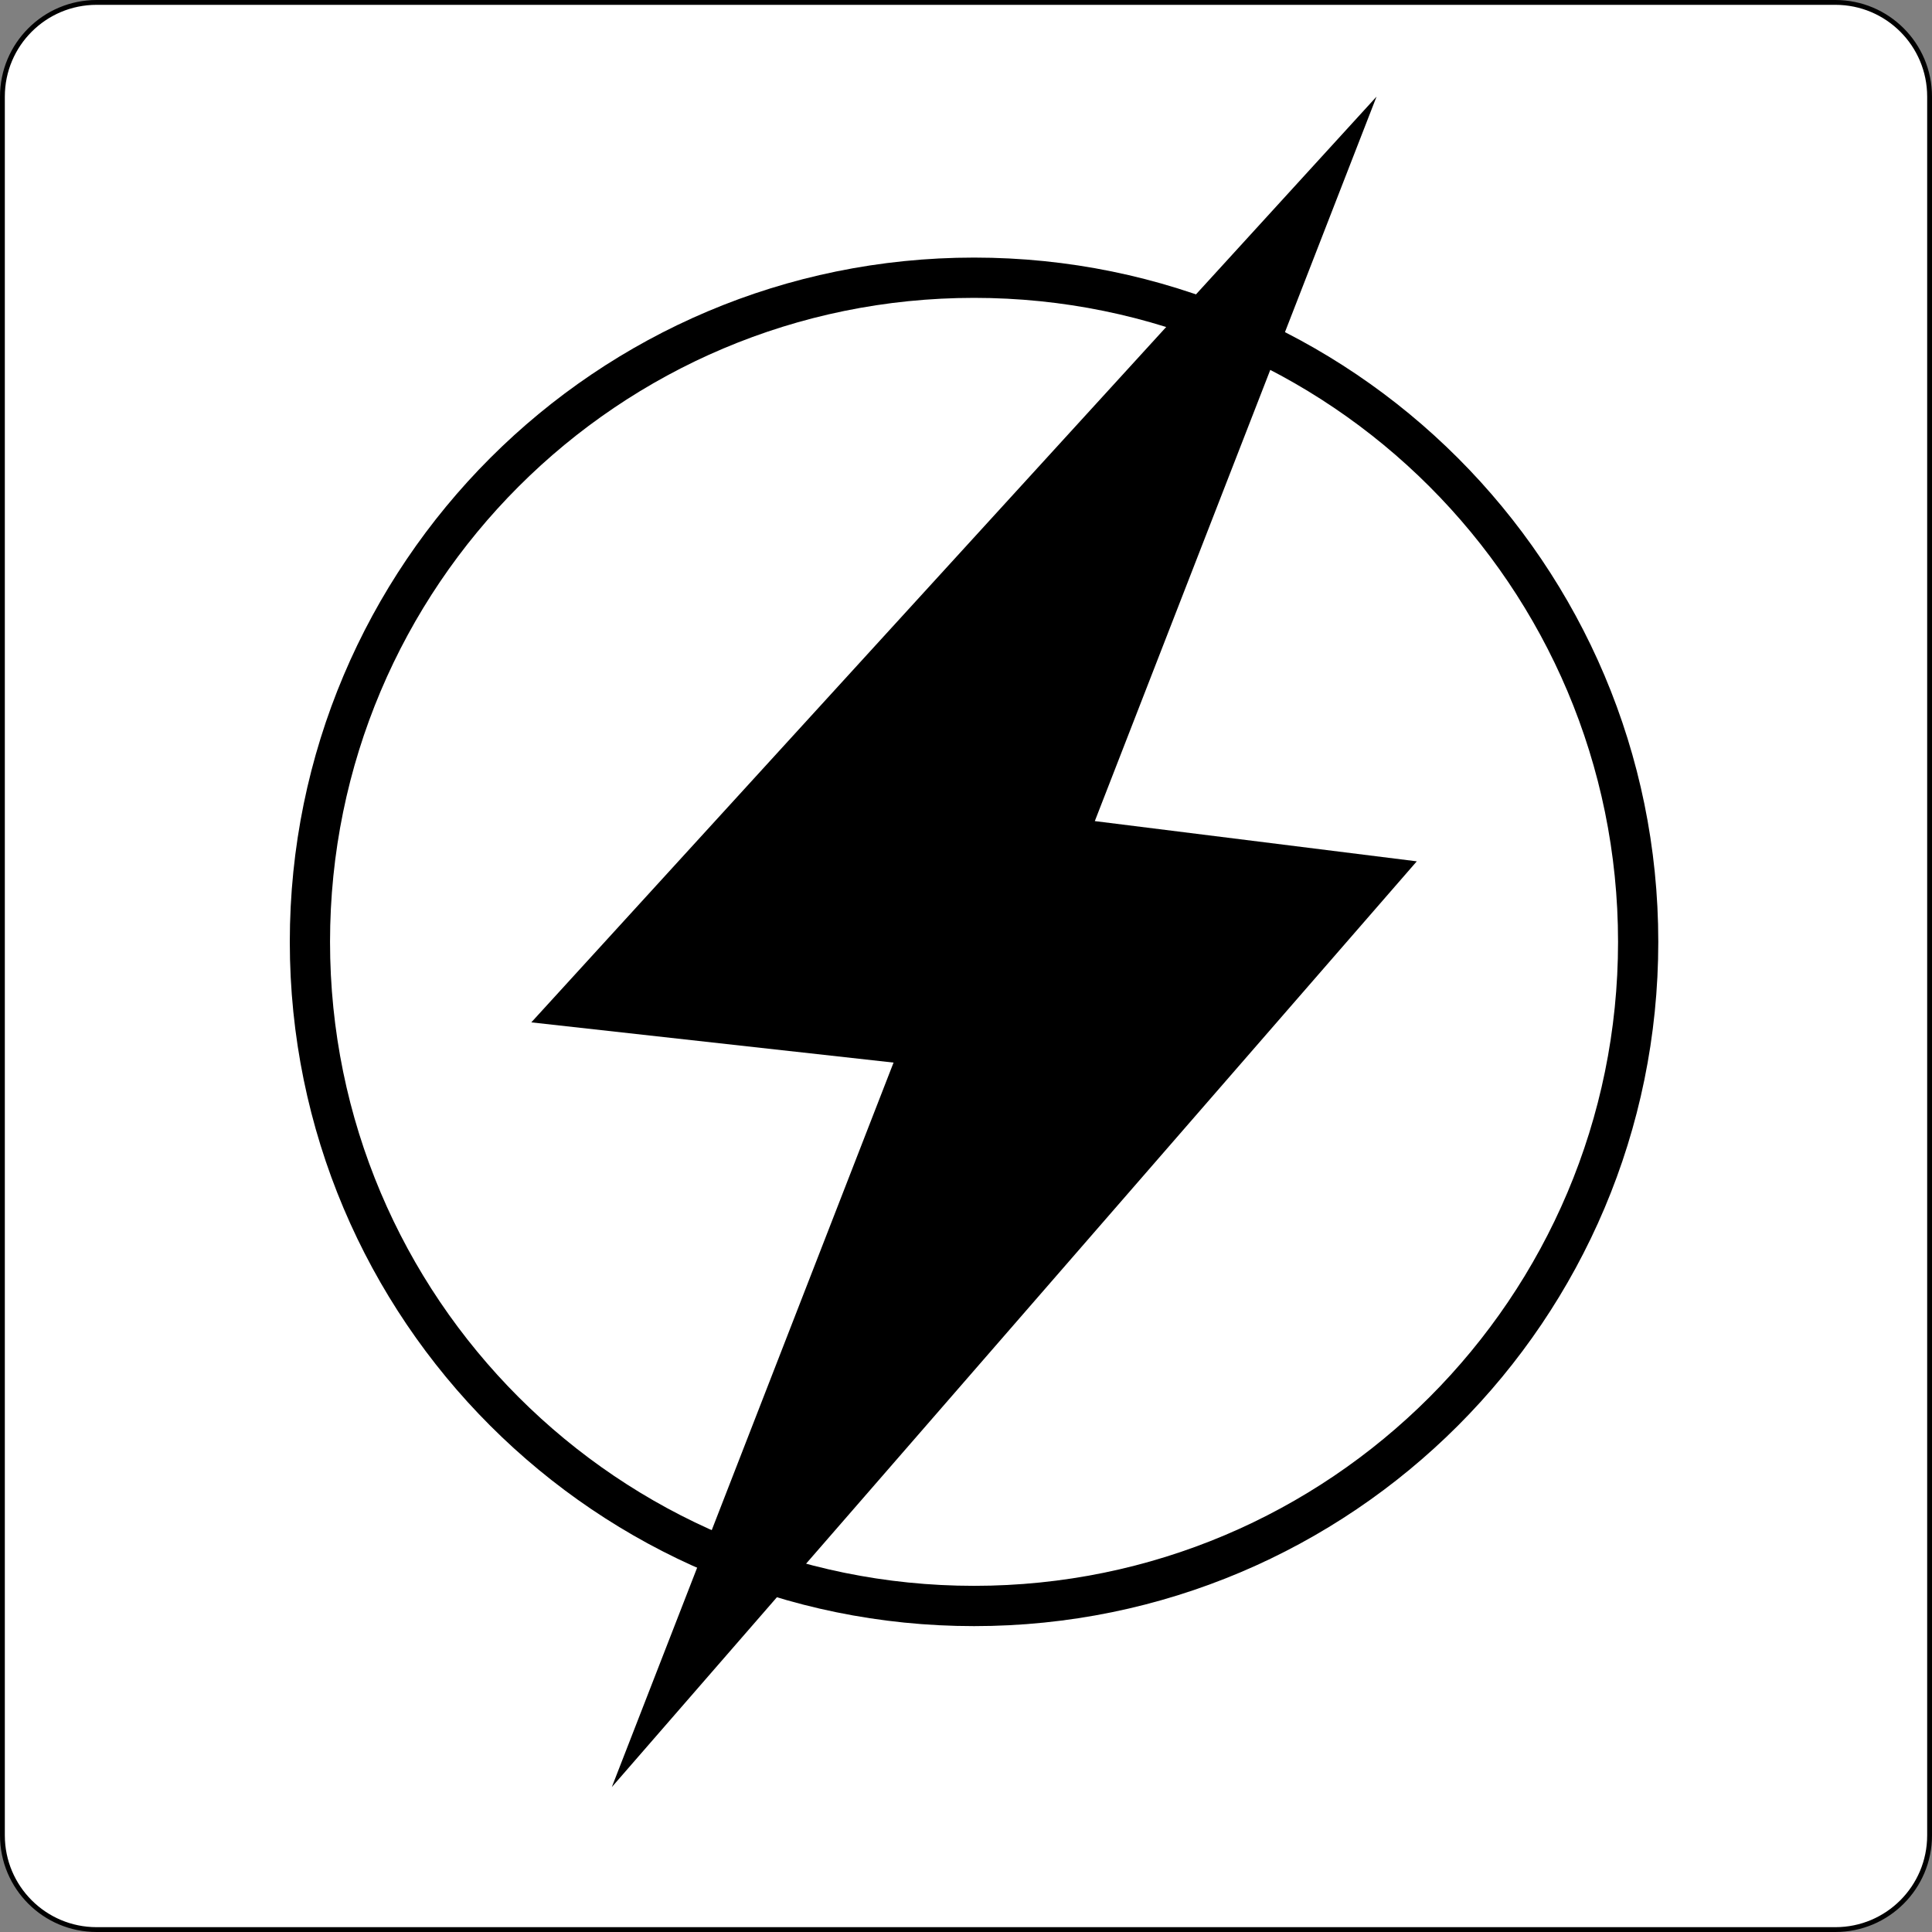
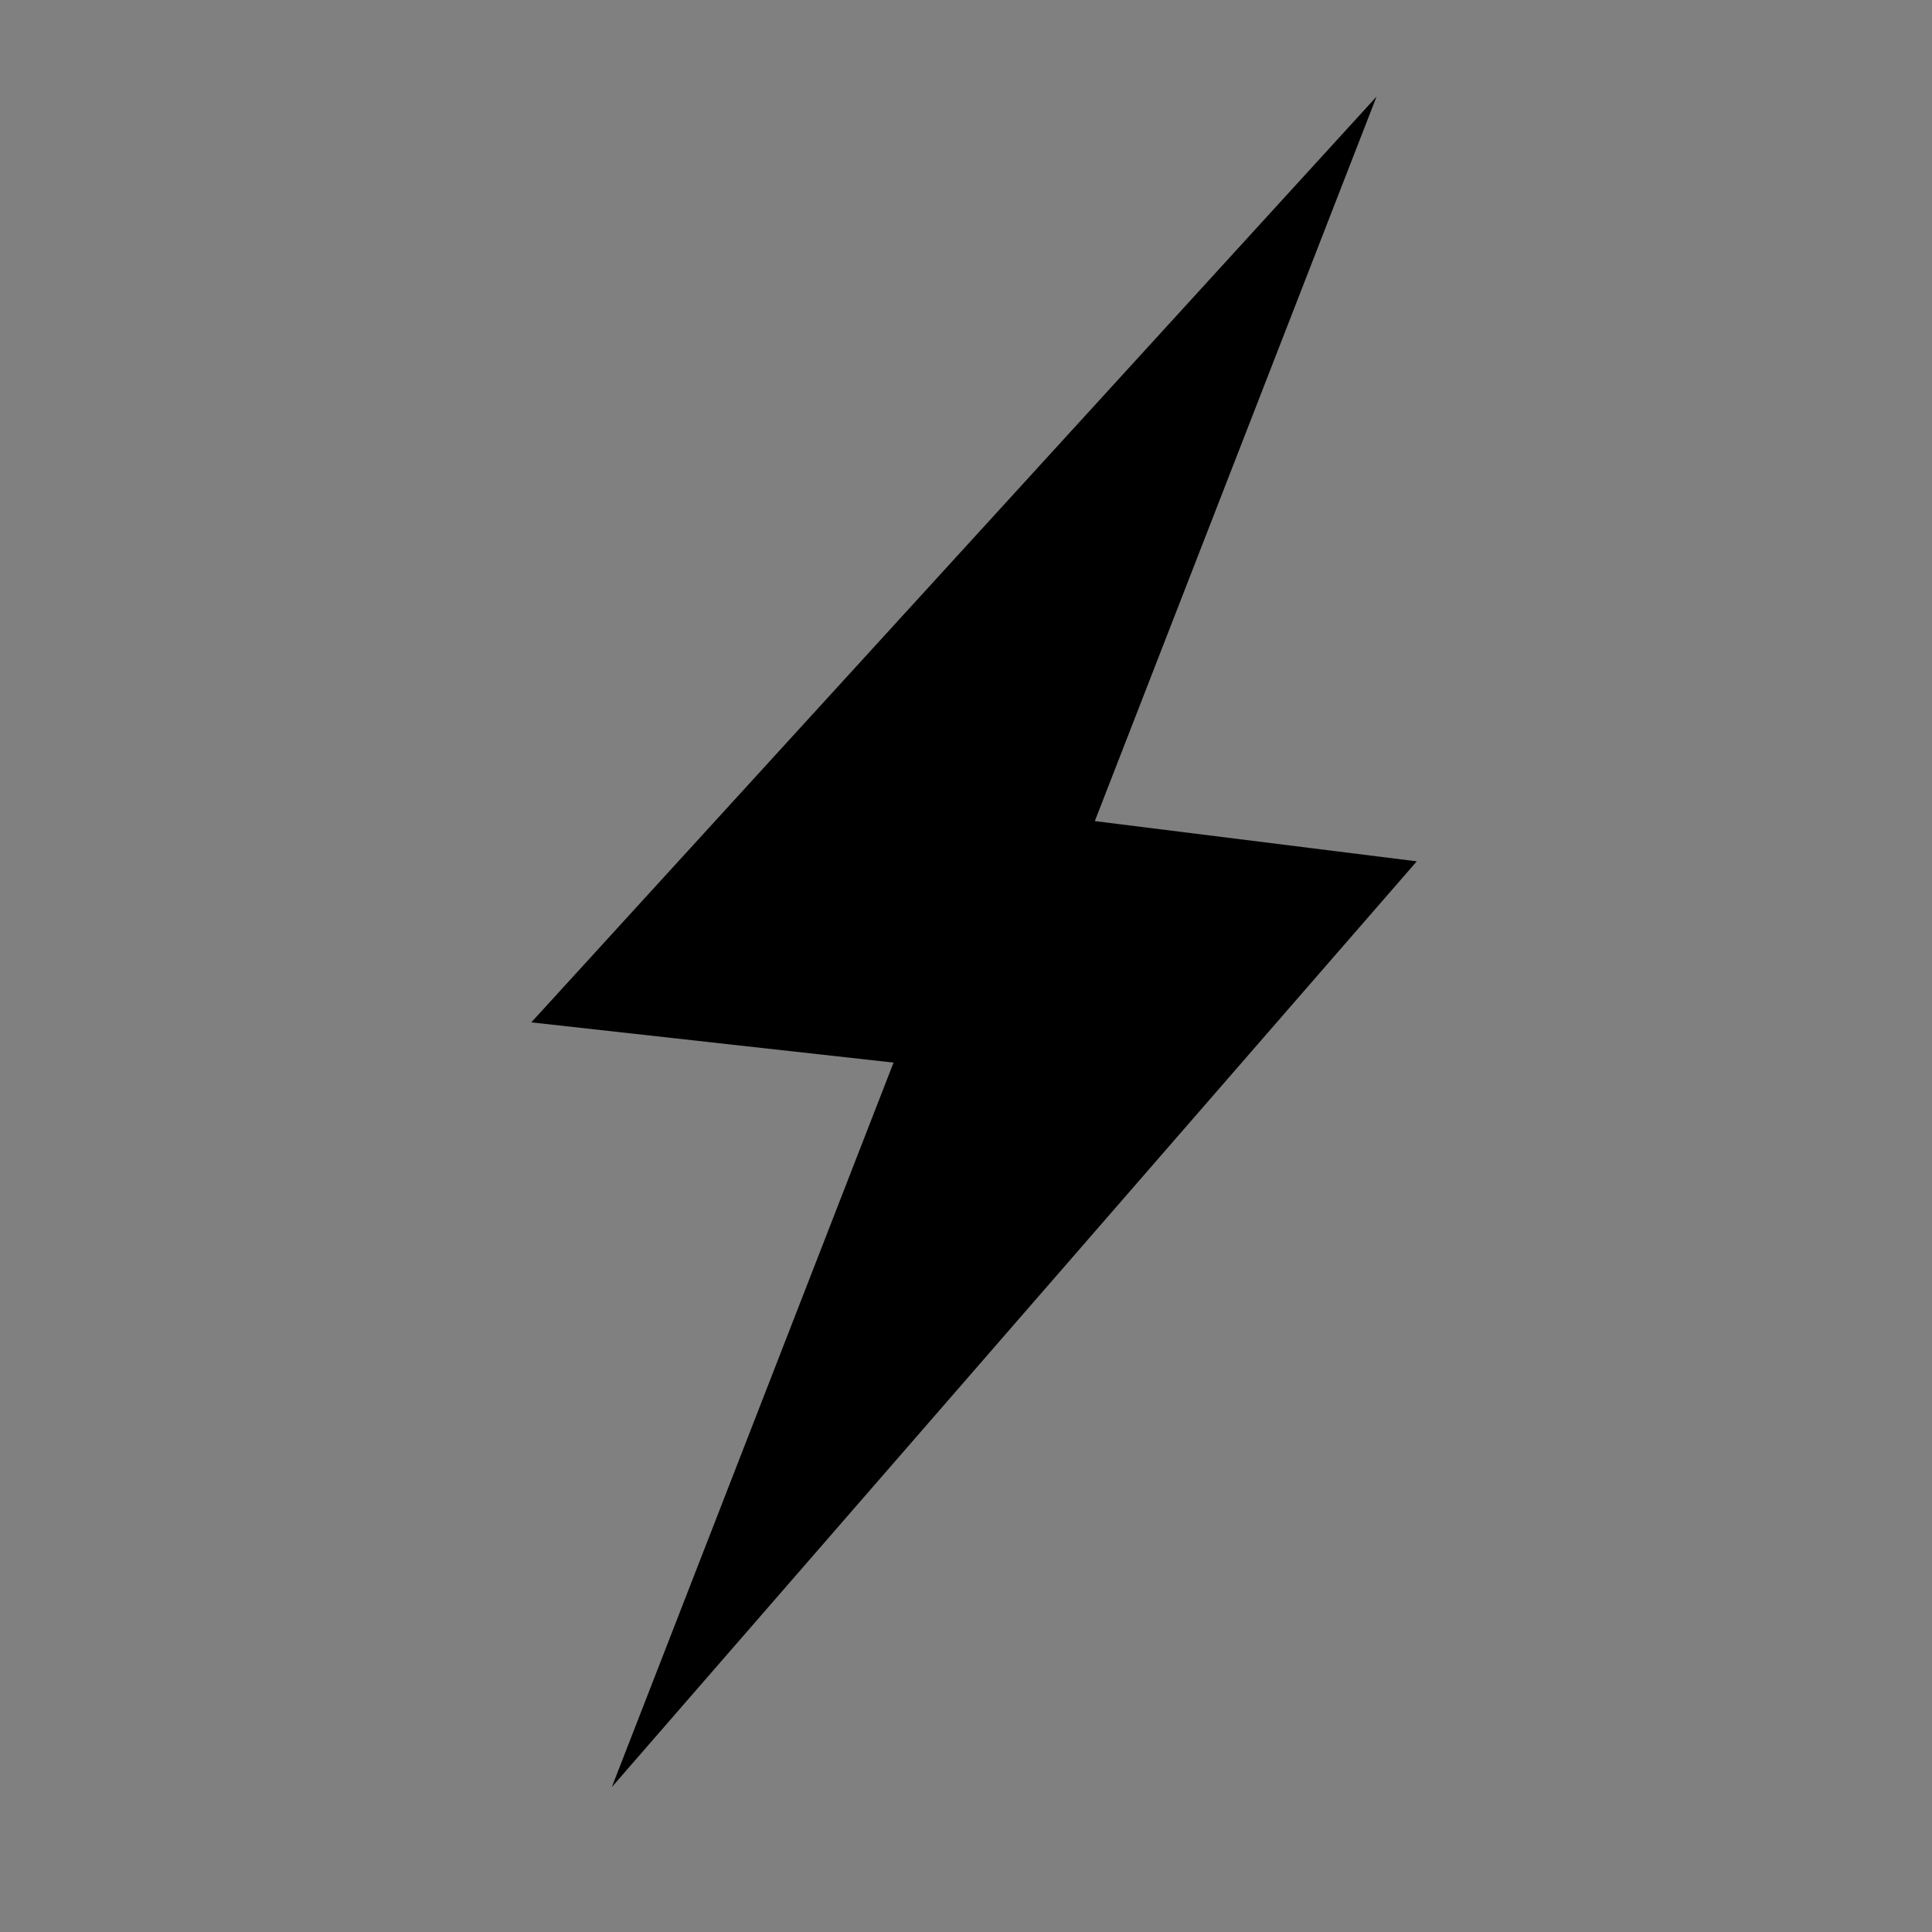
<svg xmlns="http://www.w3.org/2000/svg" width="40" height="40" viewBox="0 0 40 40" fill="none">
  <rect x="0" y="0" width="40" height="40" fill="#808080" stroke="none" />
-   <path d="M2 0.05H38C39.077 0.05 39.95 0.923 39.95 2V38C39.95 39.077 39.077 39.95 38 39.95H2C0.923 39.95 0.05 39.077 0.05 38V2C0.05 0.923 0.923 0.05 2 0.05Z" fill="white" />
-   <path d="M2 0.05H38C39.077 0.05 39.95 0.923 39.95 2V38C39.95 39.077 39.077 39.95 38 39.95H2C0.923 39.95 0.05 39.077 0.05 38V2C0.05 0.923 0.923 0.05 2 0.05Z" stroke="black" stroke-width="0.1" />
-   <path d="M33.5 19.5C33.5 12.136 27.53 6.167 20.167 6.167C12.803 6.167 6.833 12.136 6.833 19.5C6.833 26.864 12.803 32.833 20.167 32.833V33.667C12.343 33.667 6 27.324 6 19.5C6 11.676 12.343 5.333 20.167 5.333C27.991 5.333 34.333 11.676 34.333 19.5C34.333 27.324 27.991 33.667 20.167 33.667V32.833C27.53 32.833 33.5 26.864 33.5 19.5Z" fill="black" />
  <path d="M11 21.167L28.5 2L22.667 17L29.333 17.833L12.667 37L18.5 22L11 21.167Z" fill="black" />
</svg>